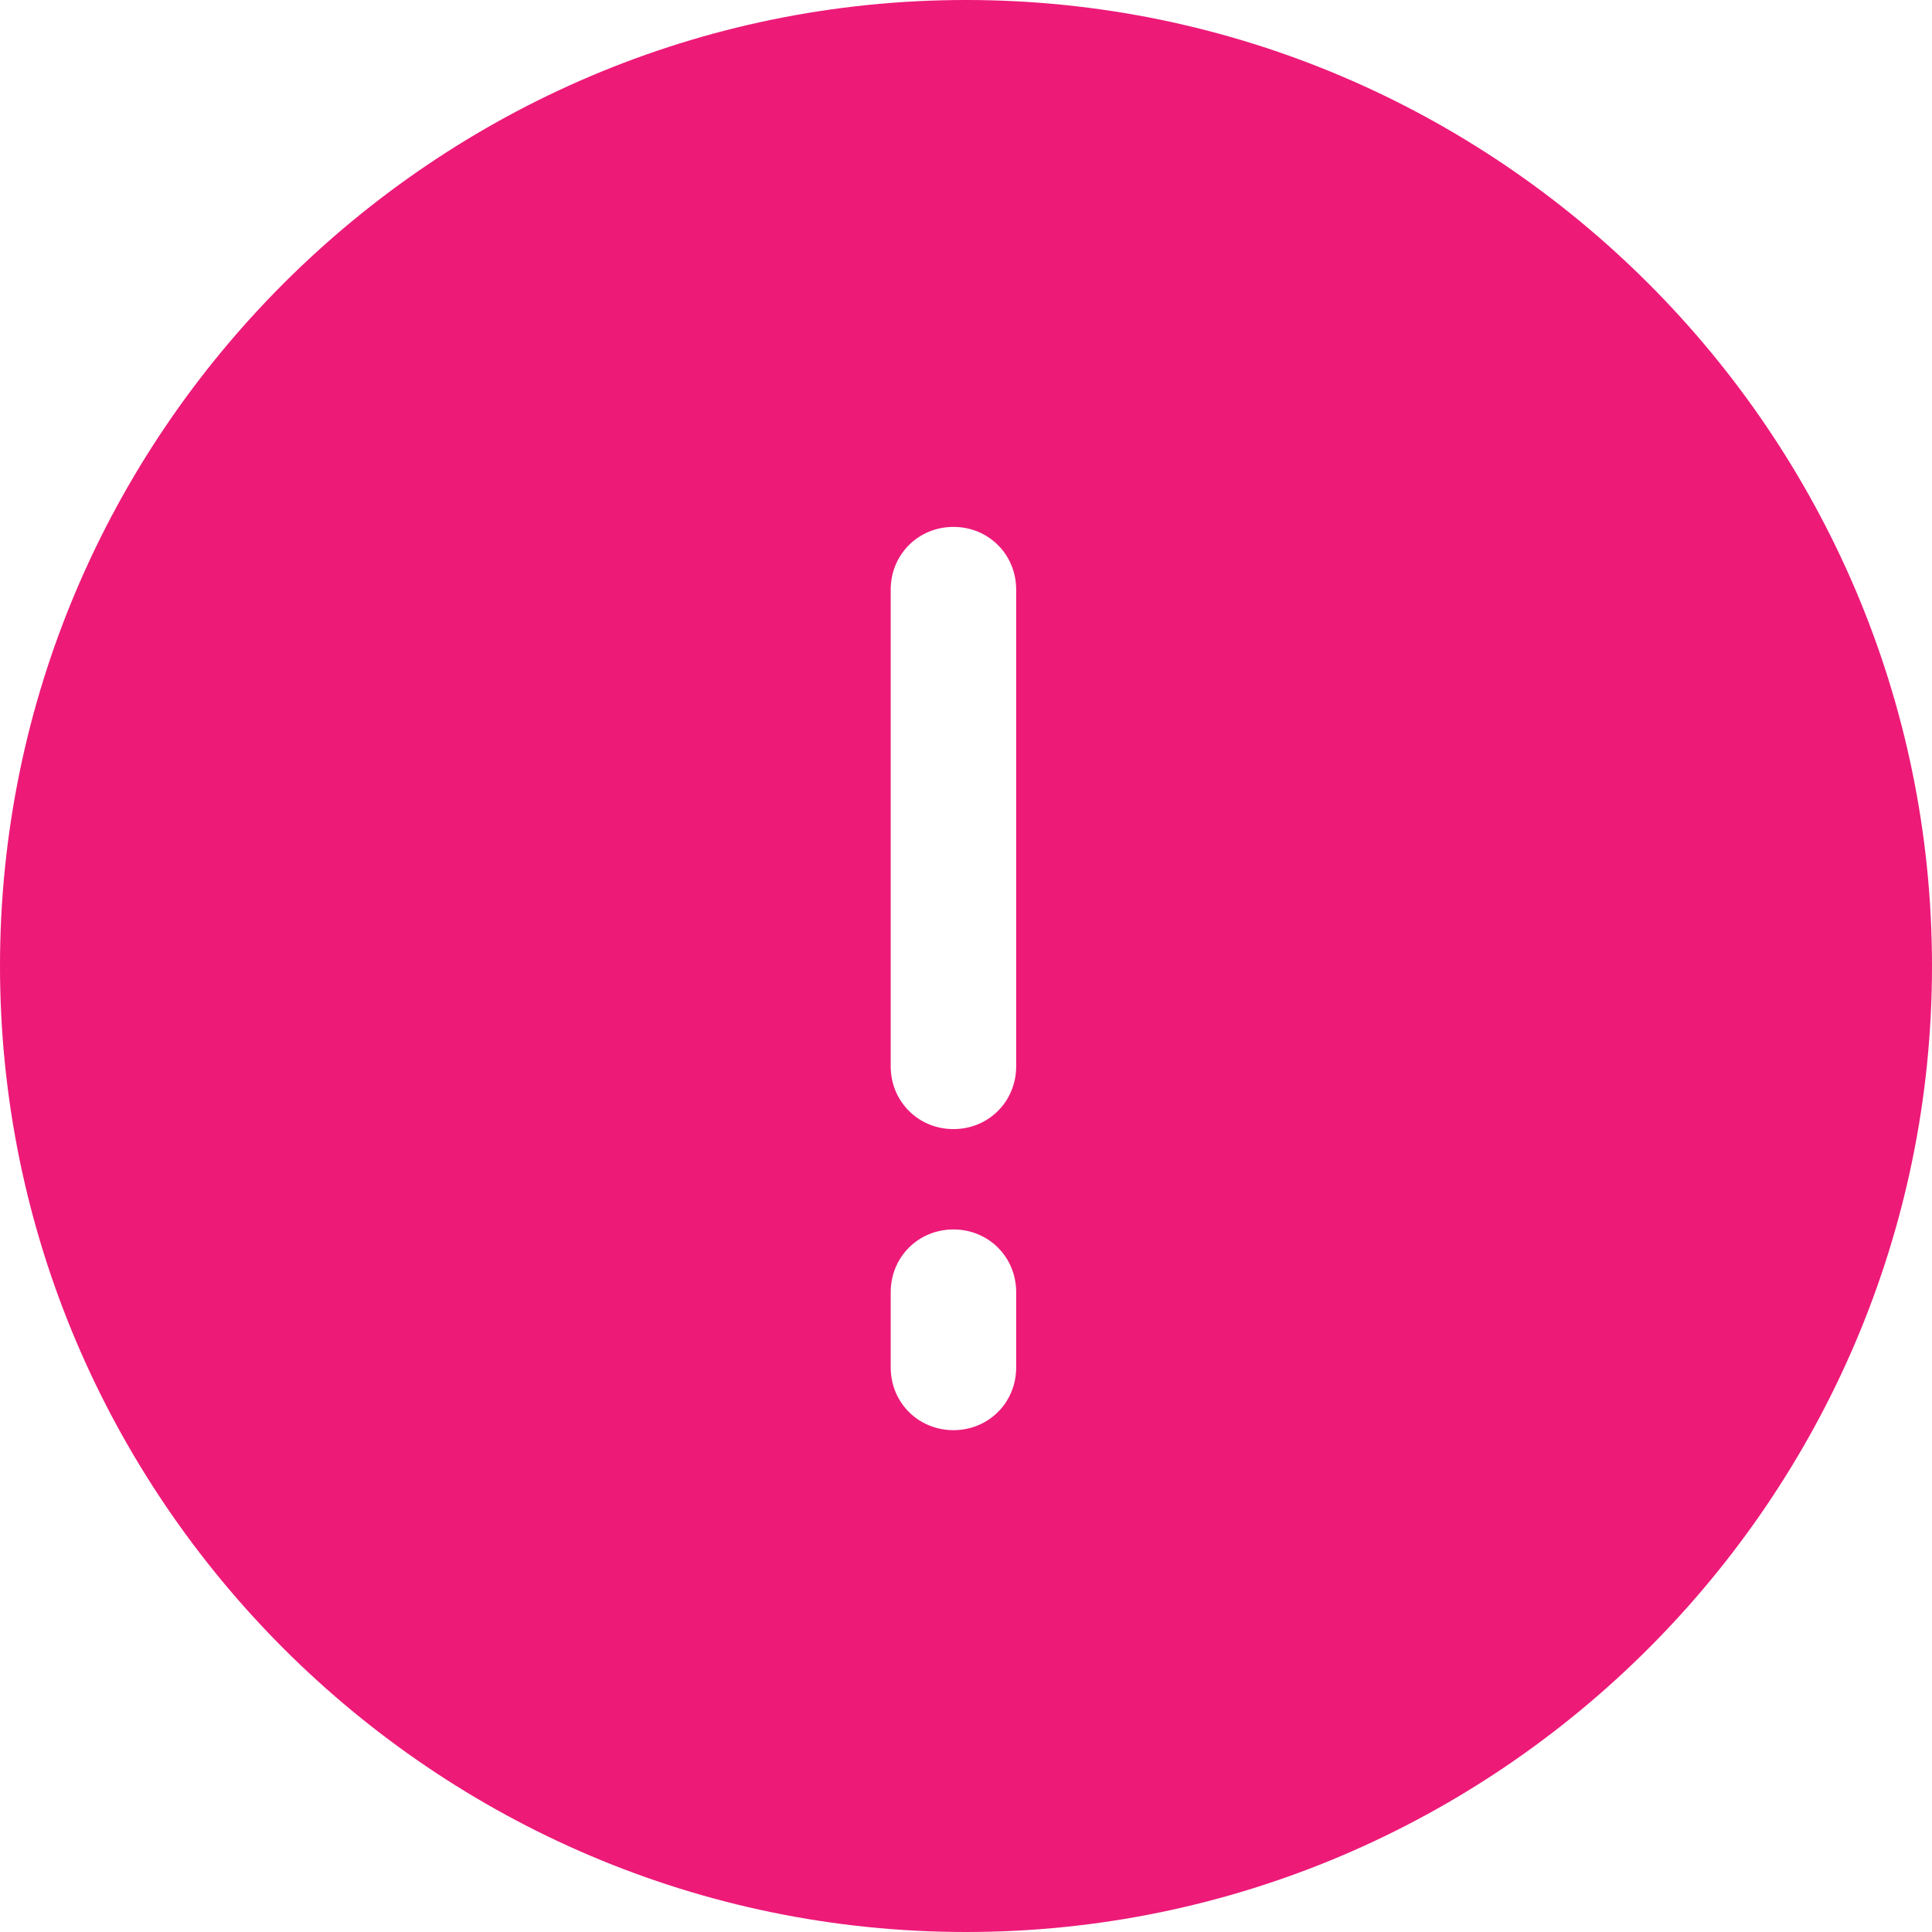
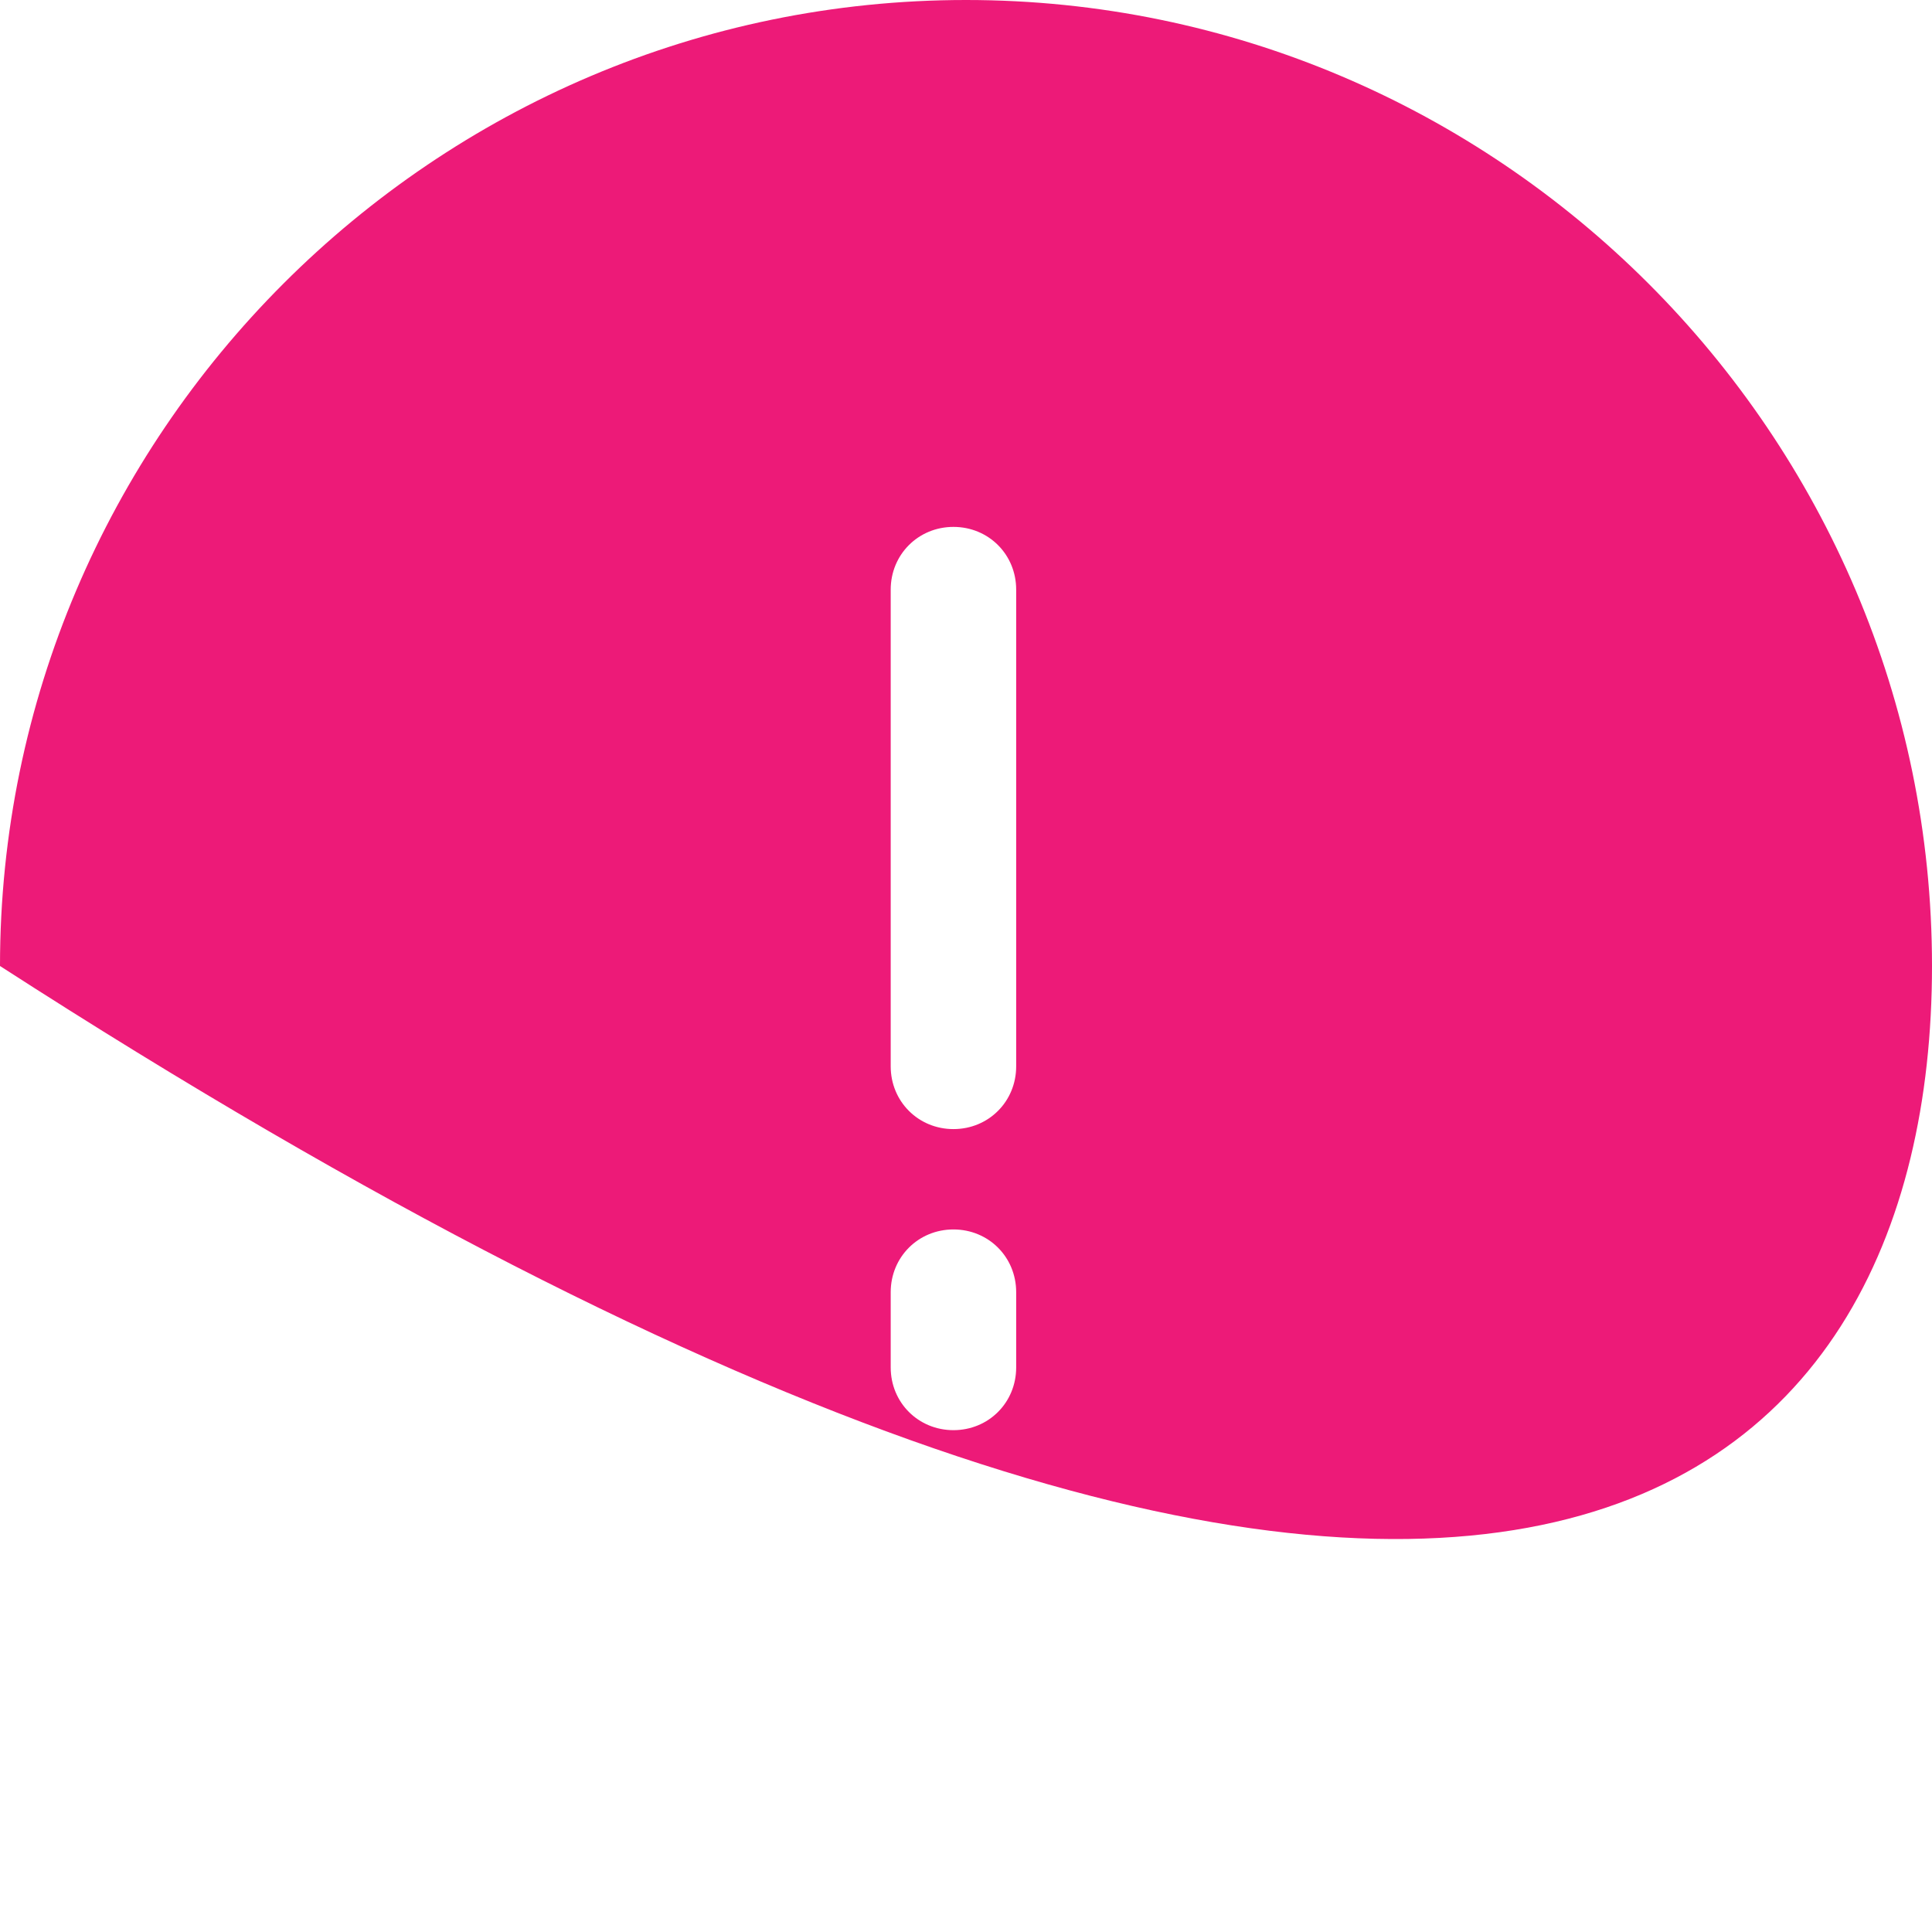
<svg xmlns="http://www.w3.org/2000/svg" width="36" height="36" viewBox="0 0 36 36" fill="none">
-   <path d="M18 0C8.088 0 0 8.088 0 18C0 27.912 8.089 36 18 36C27.911 36 36 27.911 36 18C36 8.089 27.911 0 18 0ZM18.935 25.48C18.935 26.135 18.421 26.649 17.766 26.649C17.112 26.649 16.597 26.135 16.597 25.48V24.078C16.597 23.423 17.112 22.909 17.766 22.909C18.421 22.909 18.935 23.423 18.935 24.078V25.48ZM18.935 19.87C18.935 20.524 18.421 21.039 17.766 21.039C17.112 21.039 16.597 20.524 16.597 19.87V10.987C16.597 10.332 17.112 9.818 17.766 9.818C18.421 9.818 18.935 10.332 18.935 10.987V19.87Z" fill="#ED1A78" />
+   <path d="M18 0C8.088 0 0 8.088 0 18C27.911 36 36 27.911 36 18C36 8.089 27.911 0 18 0ZM18.935 25.48C18.935 26.135 18.421 26.649 17.766 26.649C17.112 26.649 16.597 26.135 16.597 25.48V24.078C16.597 23.423 17.112 22.909 17.766 22.909C18.421 22.909 18.935 23.423 18.935 24.078V25.48ZM18.935 19.87C18.935 20.524 18.421 21.039 17.766 21.039C17.112 21.039 16.597 20.524 16.597 19.87V10.987C16.597 10.332 17.112 9.818 17.766 9.818C18.421 9.818 18.935 10.332 18.935 10.987V19.87Z" fill="#ED1A78" />
</svg>